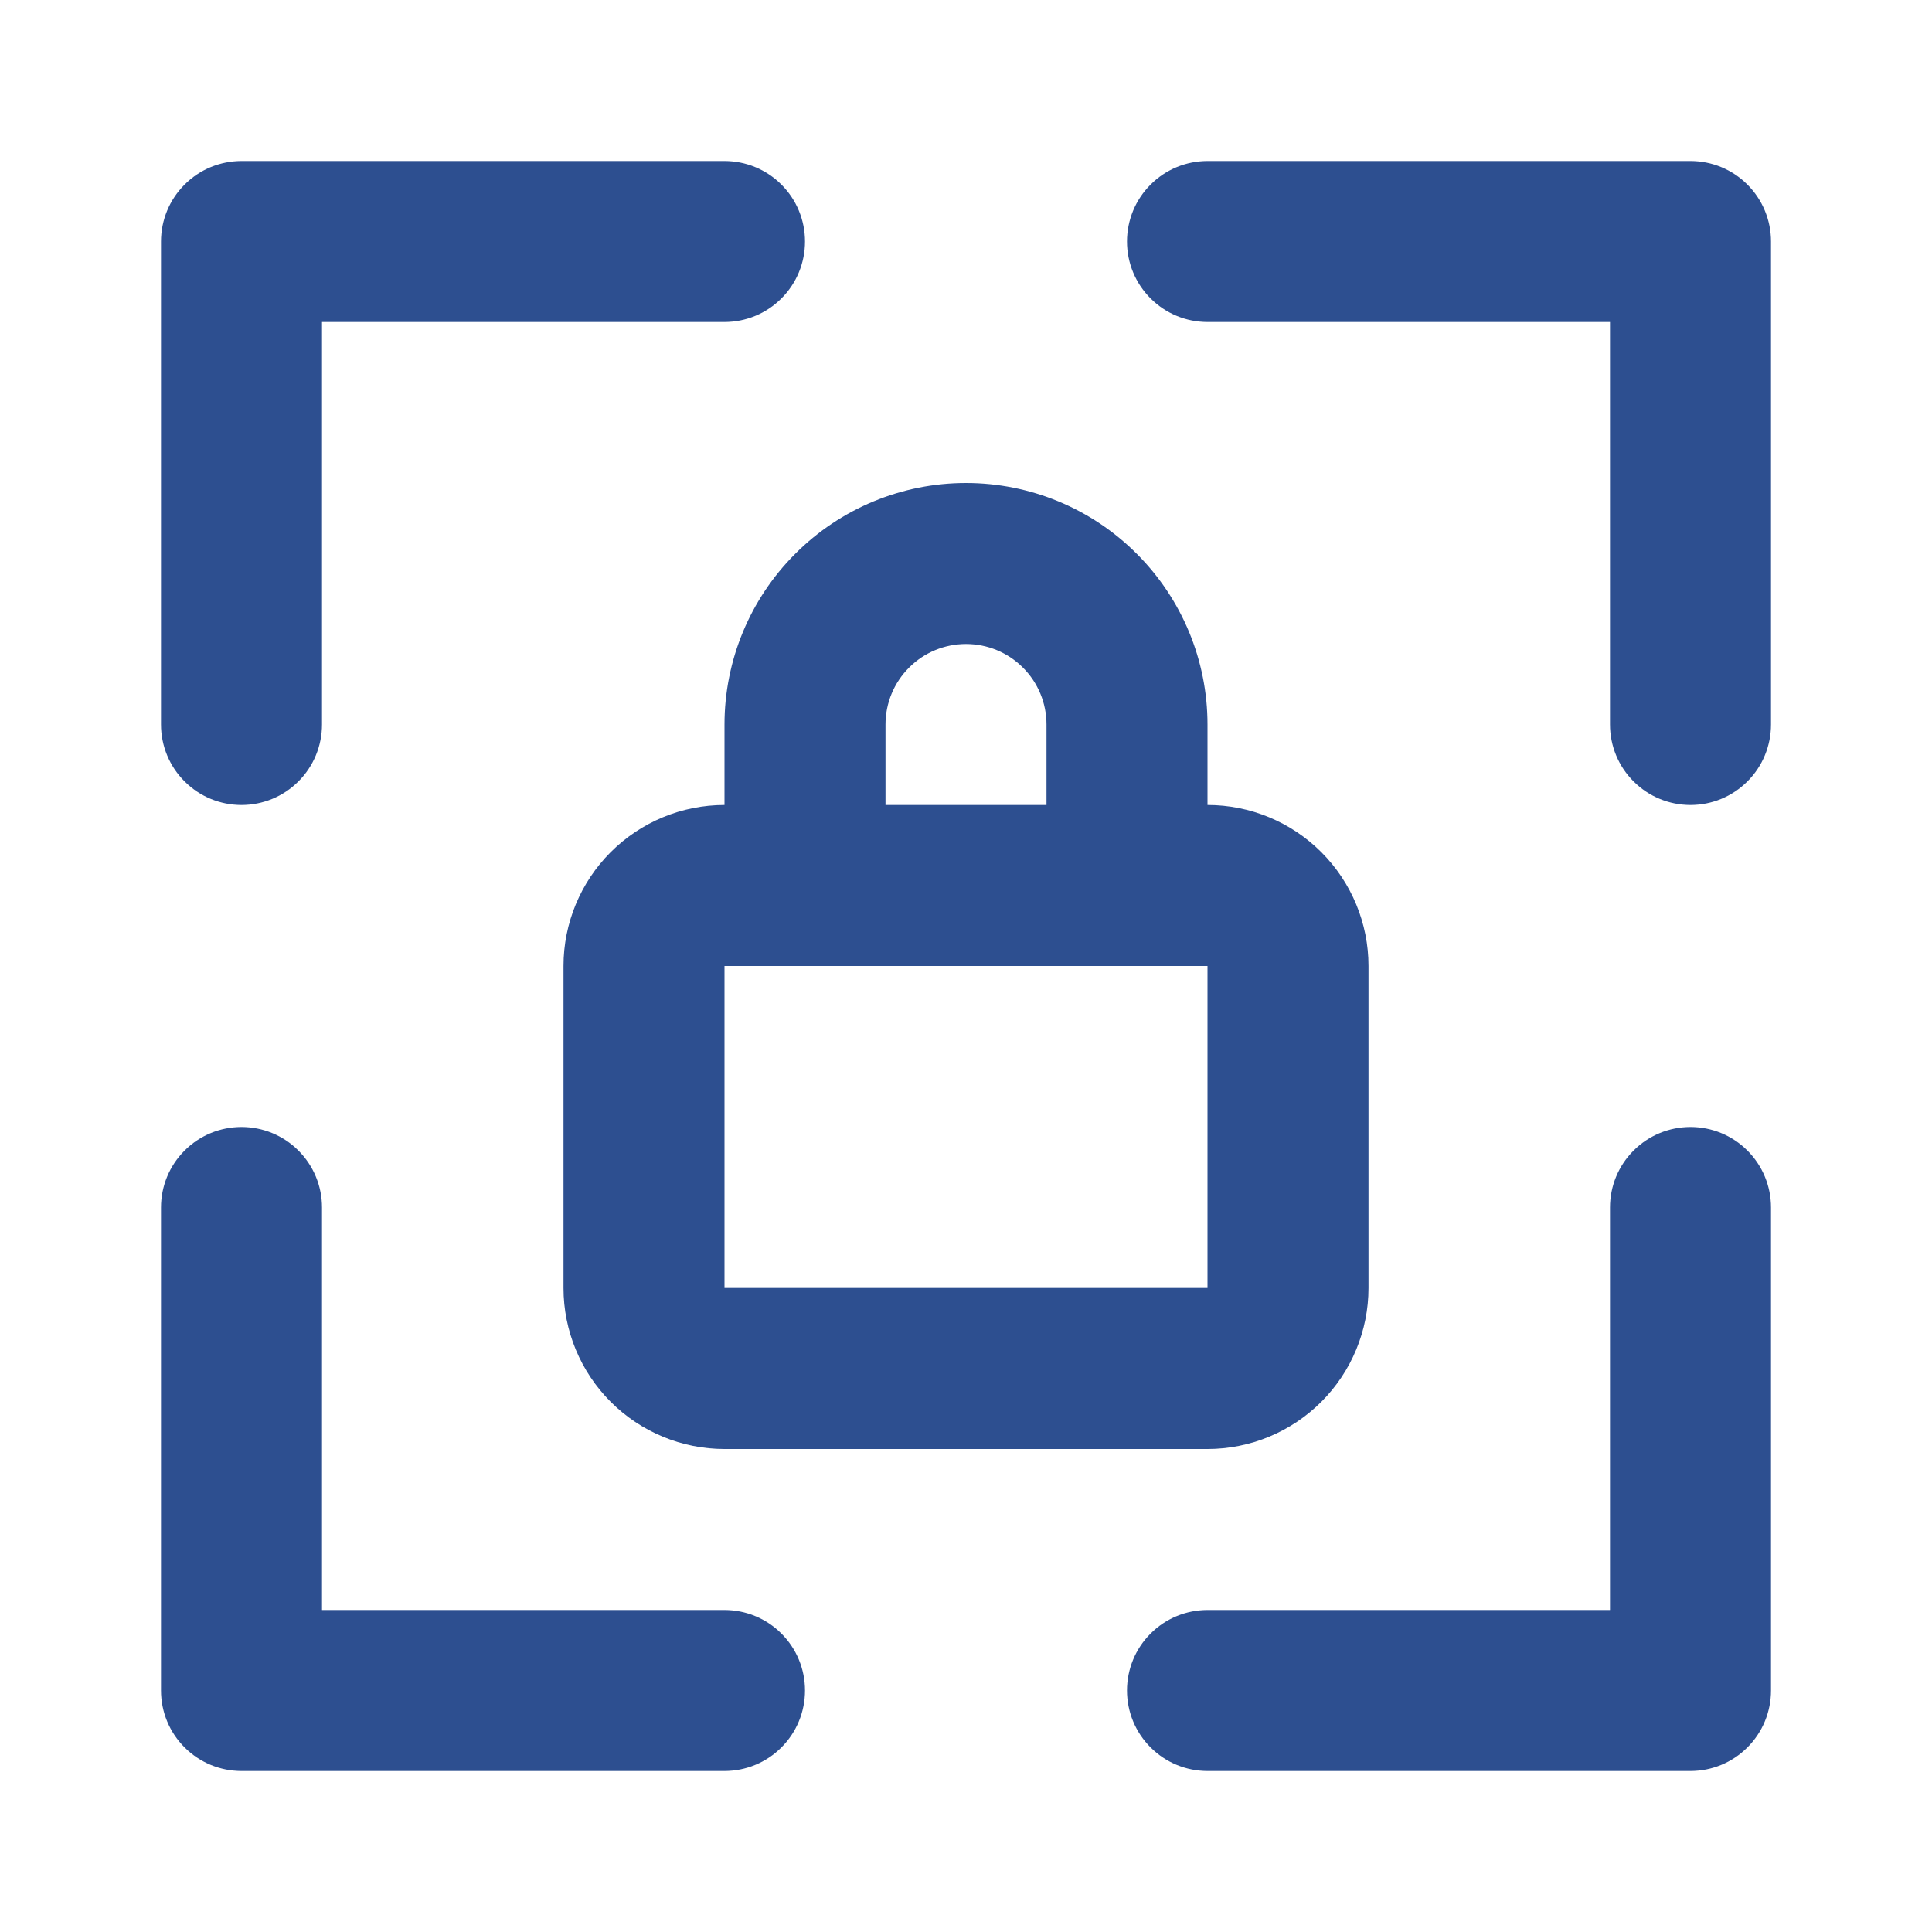
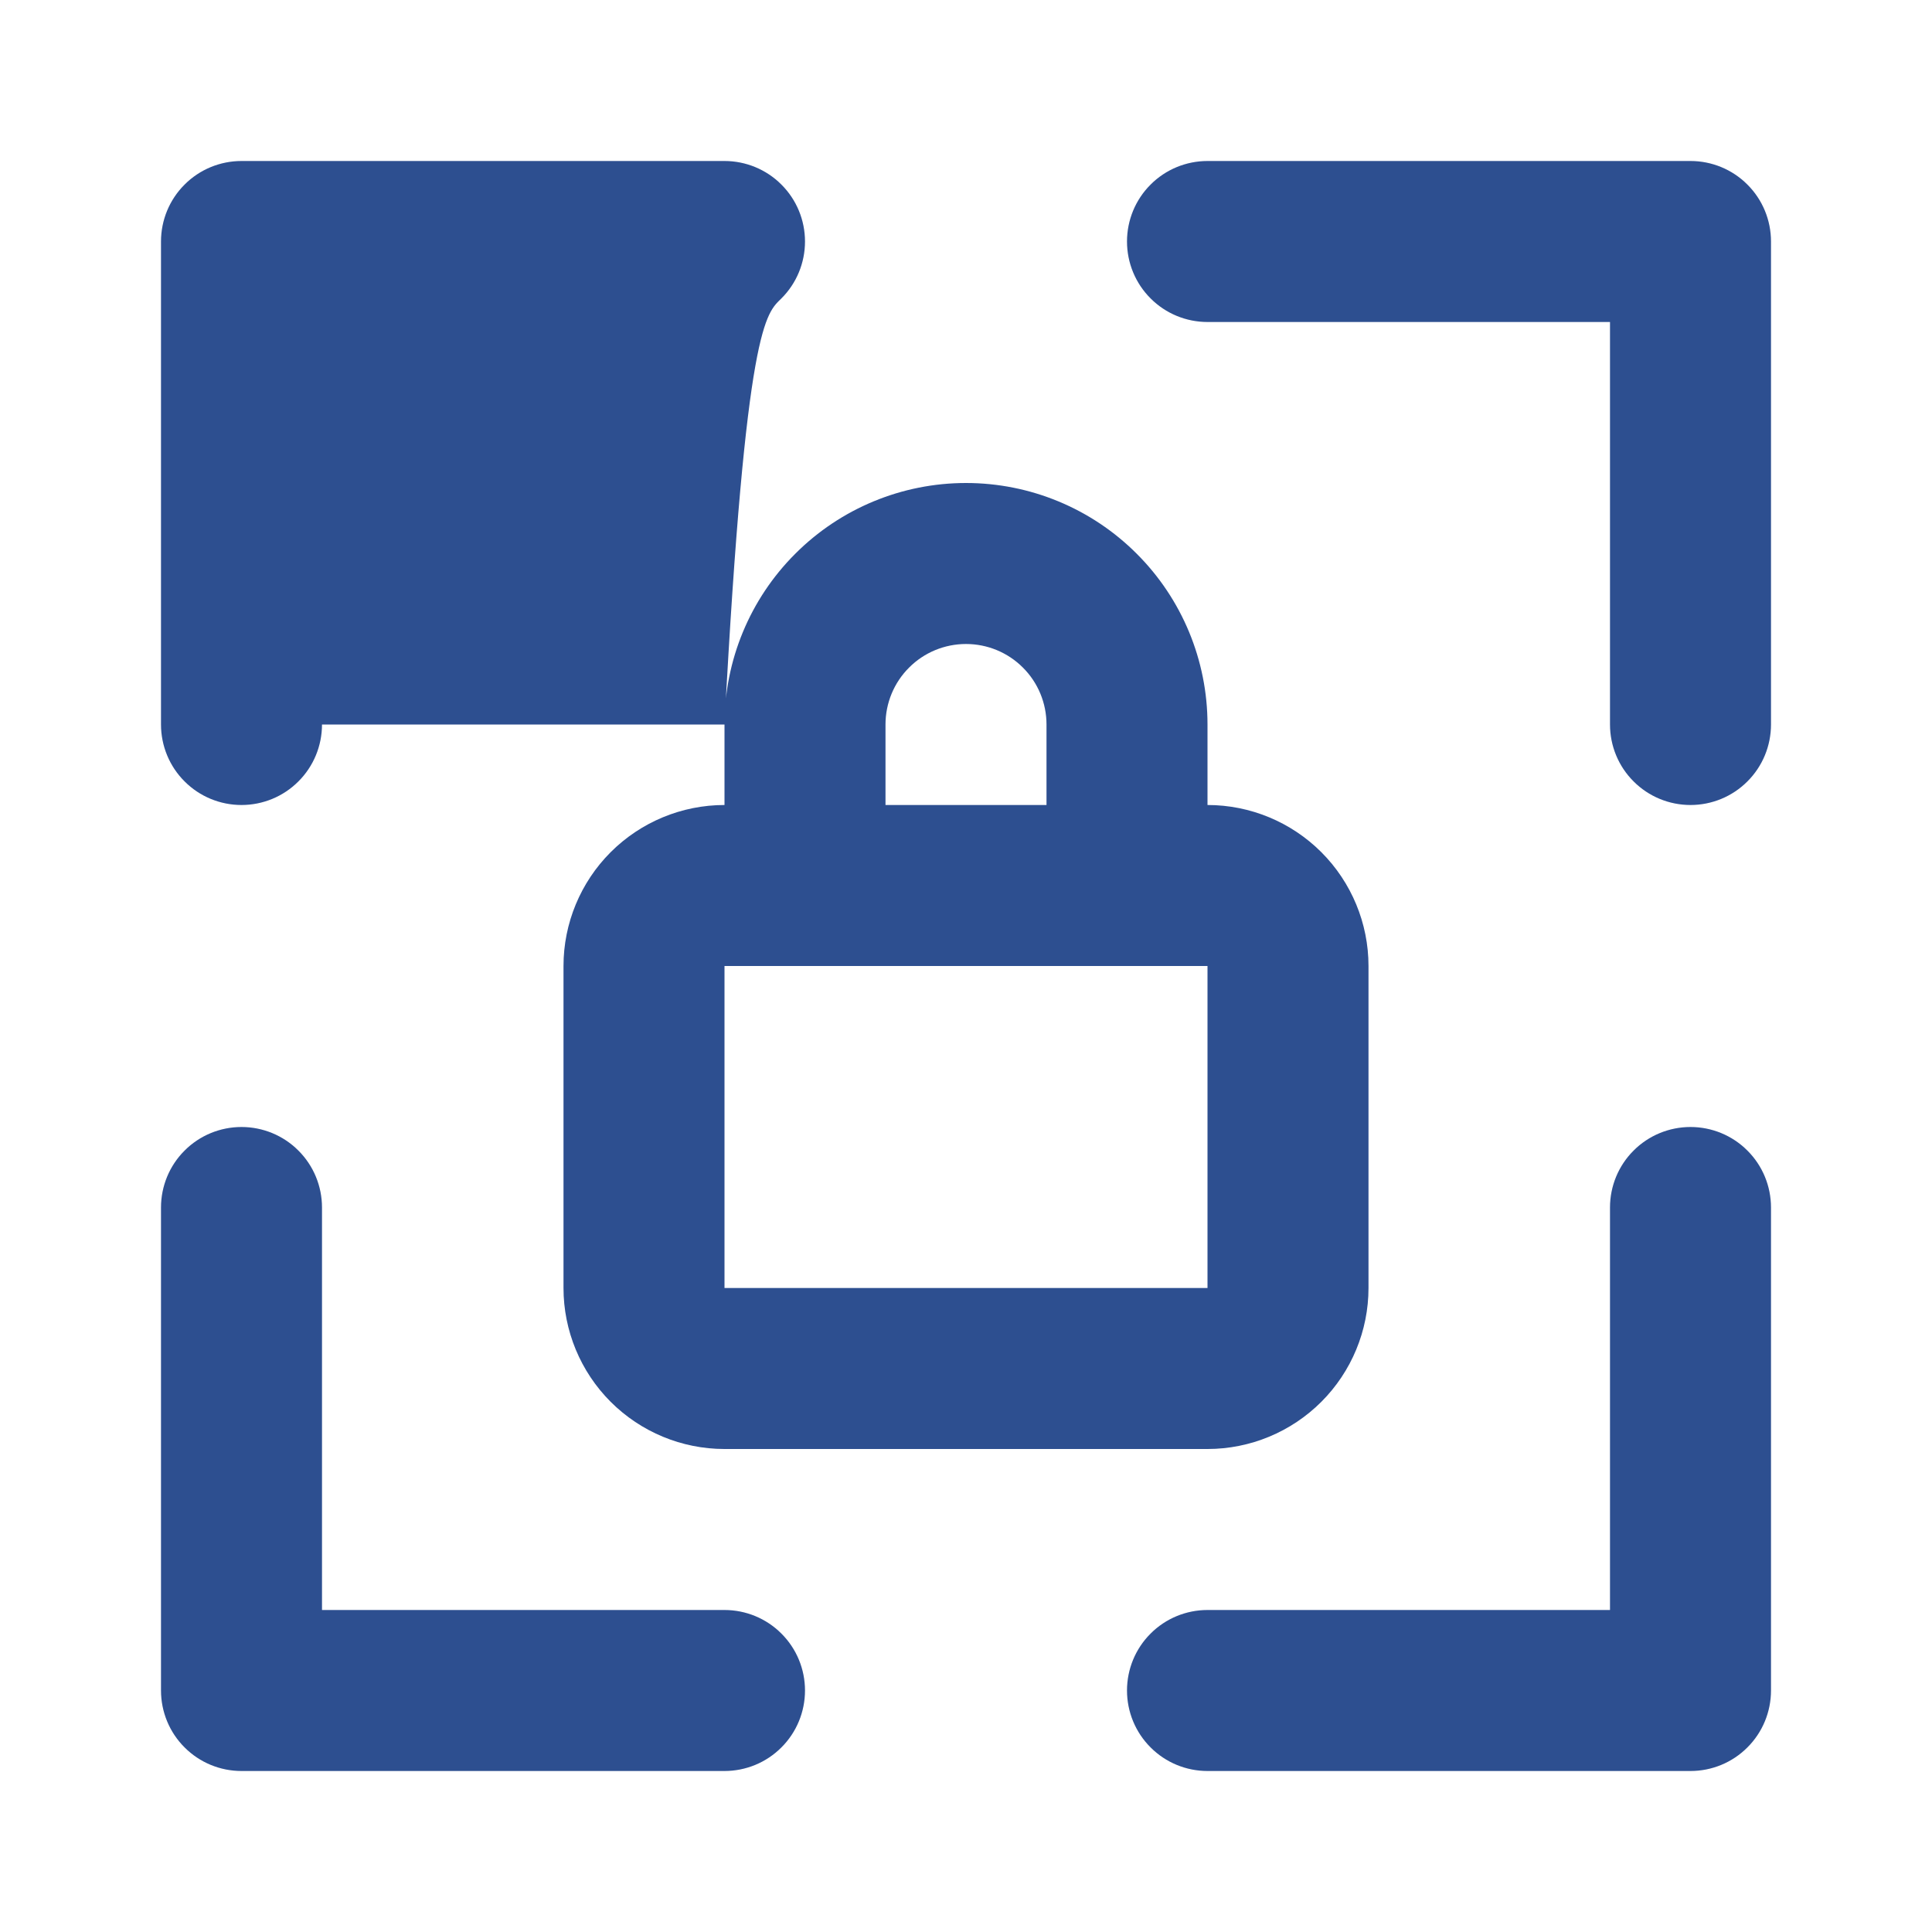
<svg xmlns="http://www.w3.org/2000/svg" width="24" height="24" viewBox="0 0 24 24" fill="none">
-   <path d="M21 2H15C14.735 2 14.48 2.105 14.293 2.293C14.105 2.48 14 2.735 14 3C14 3.265 14.105 3.52 14.293 3.707C14.48 3.895 14.735 4 15 4H20V9C20 9.265 20.105 9.52 20.293 9.707C20.48 9.895 20.735 10 21 10C21.265 10 21.52 9.895 21.707 9.707C21.895 9.52 22 9.265 22 9V3C22 2.735 21.895 2.48 21.707 2.293C21.52 2.105 21.265 2 21 2V2ZM21 14C20.735 14 20.48 14.105 20.293 14.293C20.105 14.48 20 14.735 20 15V20H15C14.735 20 14.48 20.105 14.293 20.293C14.105 20.48 14 20.735 14 21C14 21.265 14.105 21.52 14.293 21.707C14.48 21.895 14.735 22 15 22H21C21.265 22 21.52 21.895 21.707 21.707C21.895 21.52 22 21.265 22 21V15C22 14.735 21.895 14.48 21.707 14.293C21.52 14.105 21.265 14 21 14ZM12 6C11.204 6 10.441 6.316 9.879 6.879C9.316 7.441 9 8.204 9 9V10C8.47 10 7.961 10.211 7.586 10.586C7.211 10.961 7 11.47 7 12V16C7 16.53 7.211 17.039 7.586 17.414C7.961 17.789 8.47 18 9 18H15C15.53 18 16.039 17.789 16.414 17.414C16.789 17.039 17 16.53 17 16V12C17 11.47 16.789 10.961 16.414 10.586C16.039 10.211 15.53 10 15 10V9C15 8.204 14.684 7.441 14.121 6.879C13.559 6.316 12.796 6 12 6ZM11 9C11 8.735 11.105 8.48 11.293 8.293C11.48 8.105 11.735 8 12 8C12.265 8 12.52 8.105 12.707 8.293C12.895 8.48 13 8.735 13 9V10H11V9ZM15 16H9V12H15V16ZM3 10C3.265 10 3.52 9.895 3.707 9.707C3.895 9.52 4 9.265 4 9V4H9C9.265 4 9.52 3.895 9.707 3.707C9.895 3.52 10 3.265 10 3C10 2.735 9.895 2.48 9.707 2.293C9.52 2.105 9.265 2 9 2H3C2.735 2 2.48 2.105 2.293 2.293C2.105 2.48 2 2.735 2 3V9C2 9.265 2.105 9.52 2.293 9.707C2.48 9.895 2.735 10 3 10ZM9 20H4V15C4 14.735 3.895 14.48 3.707 14.293C3.52 14.105 3.265 14 3 14C2.735 14 2.48 14.105 2.293 14.293C2.105 14.48 2 14.735 2 15V21C2 21.265 2.105 21.52 2.293 21.707C2.48 21.895 2.735 22 3 22H9C9.265 22 9.52 21.895 9.707 21.707C9.895 21.52 10 21.265 10 21C10 20.735 9.895 20.48 9.707 20.293C9.52 20.105 9.265 20 9 20Z" fill="#2D4F90" />
+   <path d="M21 2H15C14.735 2 14.48 2.105 14.293 2.293C14.105 2.48 14 2.735 14 3C14 3.265 14.105 3.52 14.293 3.707C14.48 3.895 14.735 4 15 4H20V9C20 9.265 20.105 9.52 20.293 9.707C20.48 9.895 20.735 10 21 10C21.265 10 21.52 9.895 21.707 9.707C21.895 9.52 22 9.265 22 9V3C22 2.735 21.895 2.48 21.707 2.293C21.52 2.105 21.265 2 21 2V2ZM21 14C20.735 14 20.48 14.105 20.293 14.293C20.105 14.48 20 14.735 20 15V20H15C14.735 20 14.48 20.105 14.293 20.293C14.105 20.48 14 20.735 14 21C14 21.265 14.105 21.52 14.293 21.707C14.48 21.895 14.735 22 15 22H21C21.265 22 21.52 21.895 21.707 21.707C21.895 21.52 22 21.265 22 21V15C22 14.735 21.895 14.48 21.707 14.293C21.52 14.105 21.265 14 21 14ZM12 6C11.204 6 10.441 6.316 9.879 6.879C9.316 7.441 9 8.204 9 9V10C8.47 10 7.961 10.211 7.586 10.586C7.211 10.961 7 11.47 7 12V16C7 16.53 7.211 17.039 7.586 17.414C7.961 17.789 8.47 18 9 18H15C15.53 18 16.039 17.789 16.414 17.414C16.789 17.039 17 16.53 17 16V12C17 11.47 16.789 10.961 16.414 10.586C16.039 10.211 15.53 10 15 10V9C15 8.204 14.684 7.441 14.121 6.879C13.559 6.316 12.796 6 12 6ZM11 9C11 8.735 11.105 8.48 11.293 8.293C11.48 8.105 11.735 8 12 8C12.265 8 12.52 8.105 12.707 8.293C12.895 8.48 13 8.735 13 9V10H11V9ZM15 16H9V12H15V16ZM3 10C3.265 10 3.52 9.895 3.707 9.707C3.895 9.52 4 9.265 4 9H9C9.265 4 9.52 3.895 9.707 3.707C9.895 3.52 10 3.265 10 3C10 2.735 9.895 2.48 9.707 2.293C9.52 2.105 9.265 2 9 2H3C2.735 2 2.48 2.105 2.293 2.293C2.105 2.48 2 2.735 2 3V9C2 9.265 2.105 9.52 2.293 9.707C2.48 9.895 2.735 10 3 10ZM9 20H4V15C4 14.735 3.895 14.48 3.707 14.293C3.52 14.105 3.265 14 3 14C2.735 14 2.48 14.105 2.293 14.293C2.105 14.48 2 14.735 2 15V21C2 21.265 2.105 21.52 2.293 21.707C2.48 21.895 2.735 22 3 22H9C9.265 22 9.52 21.895 9.707 21.707C9.895 21.52 10 21.265 10 21C10 20.735 9.895 20.48 9.707 20.293C9.52 20.105 9.265 20 9 20Z" fill="#2D4F90" />
</svg>